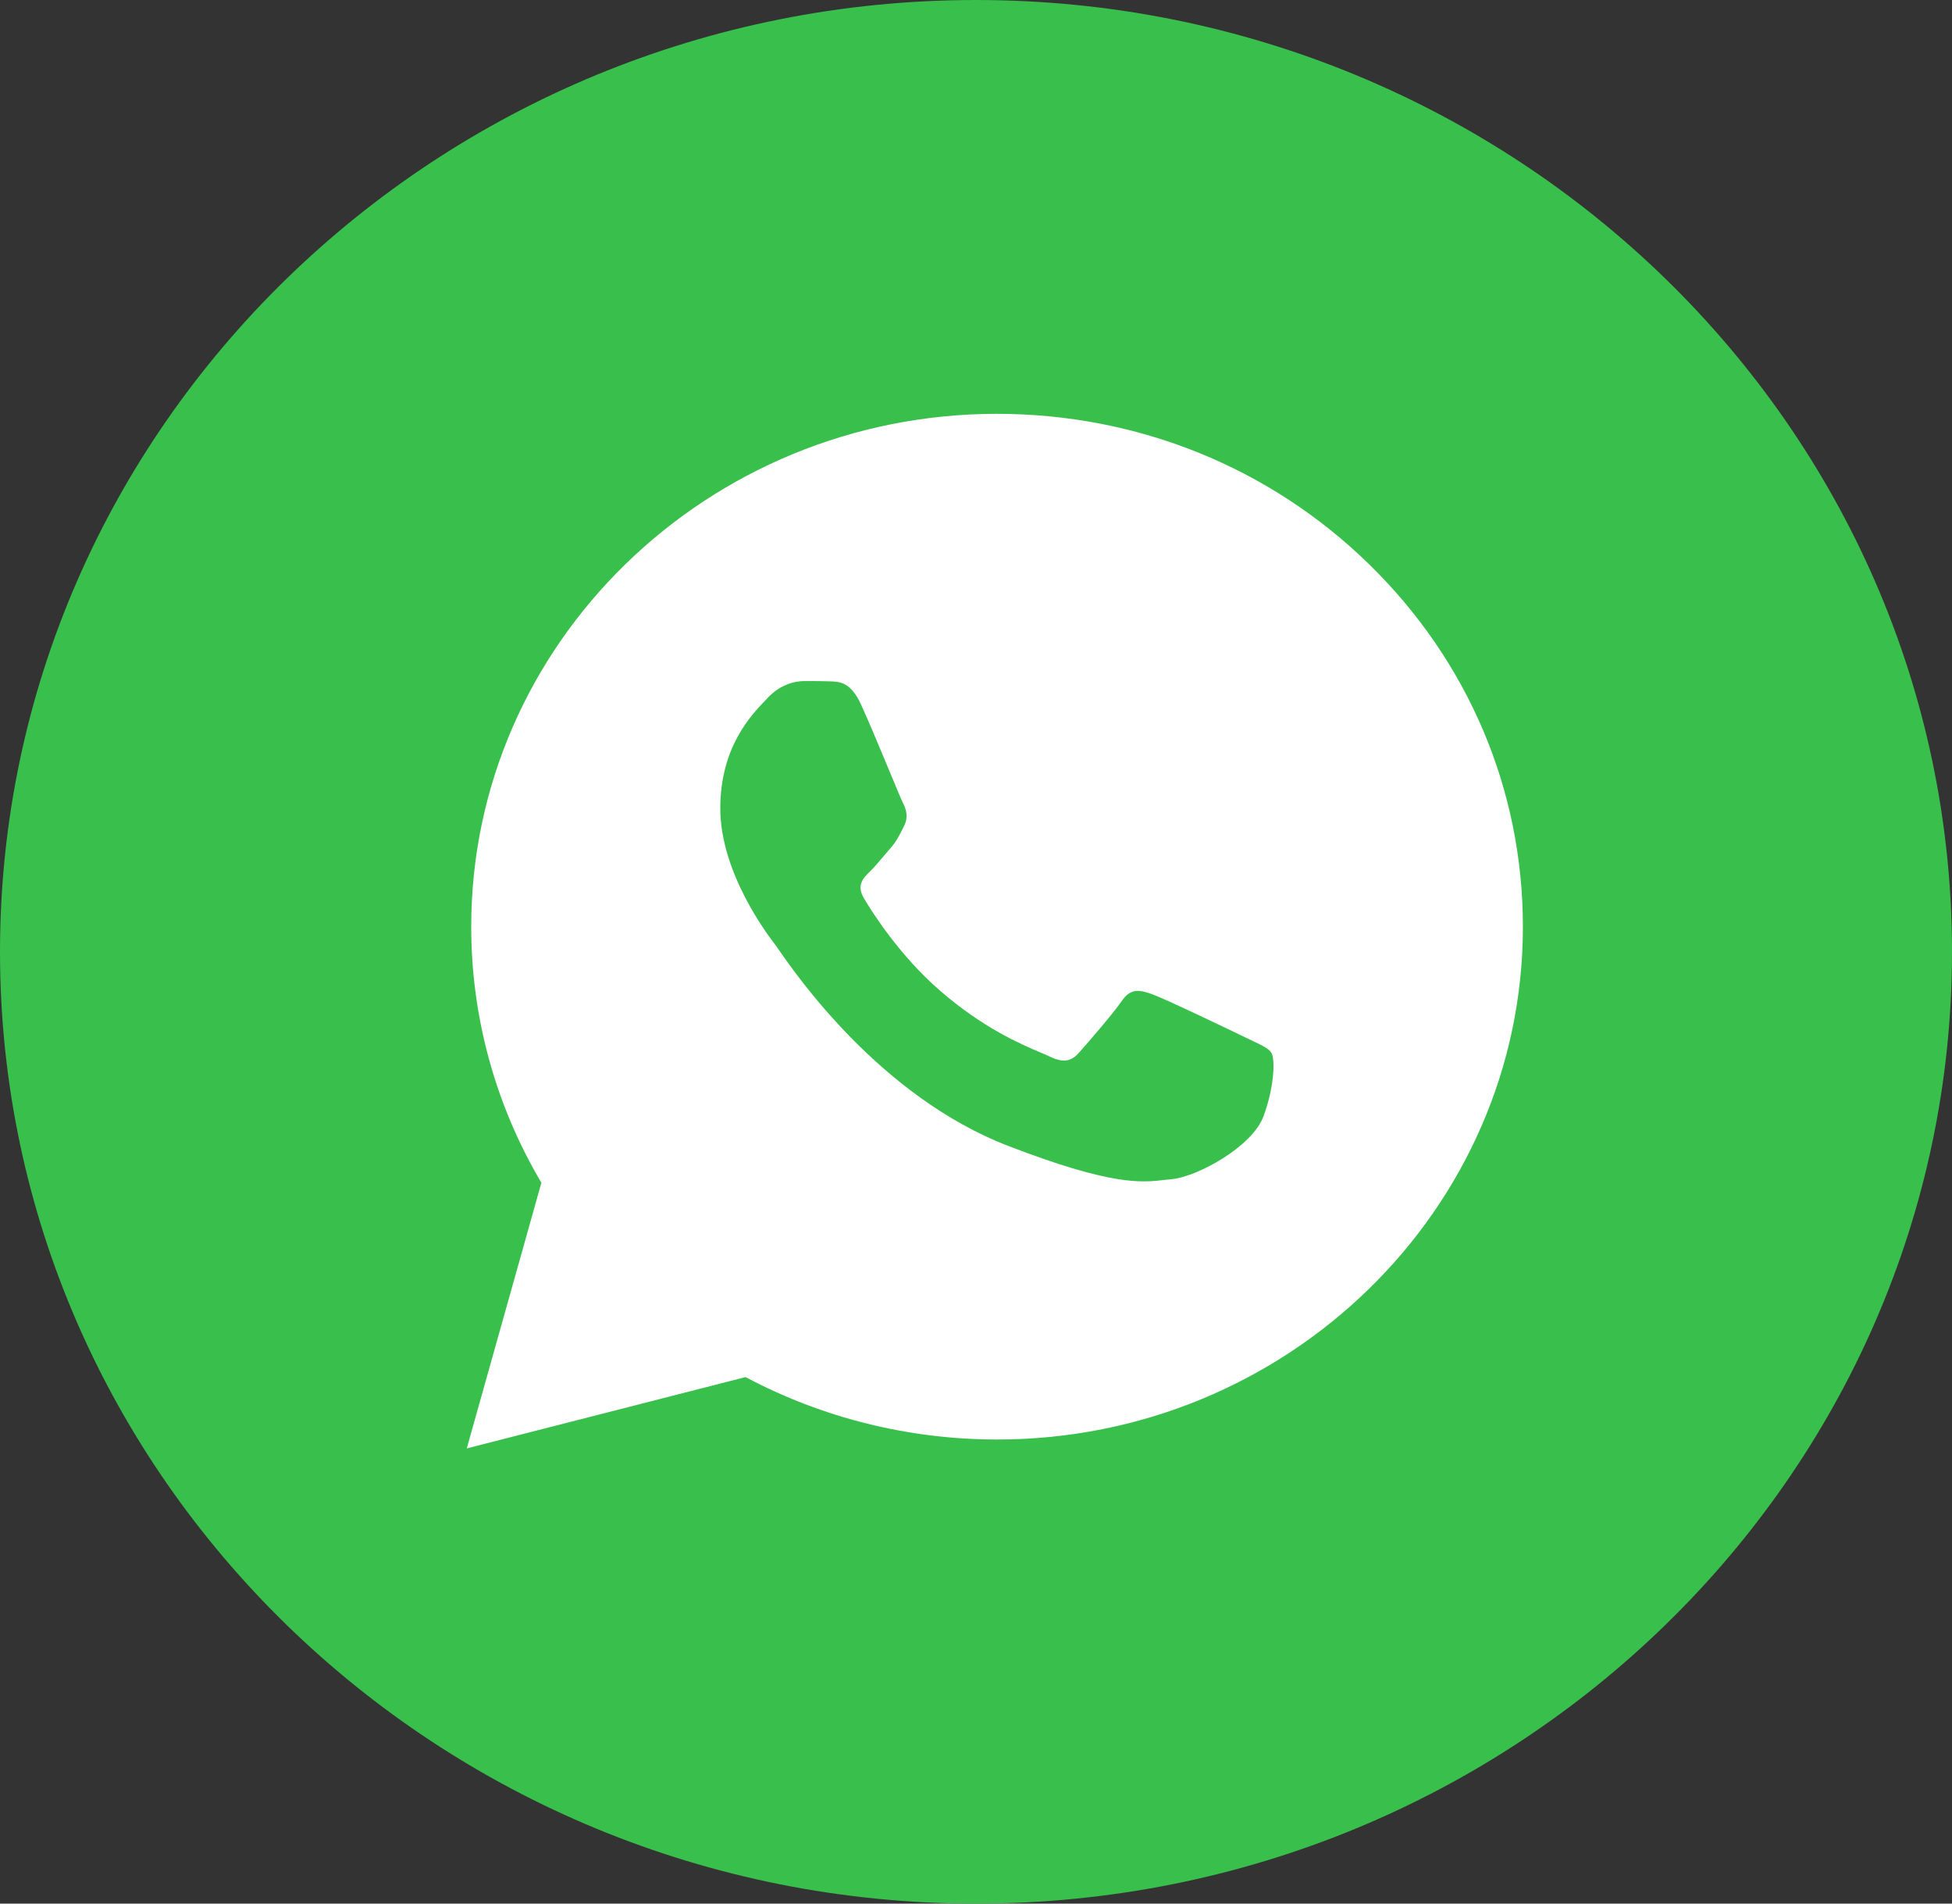
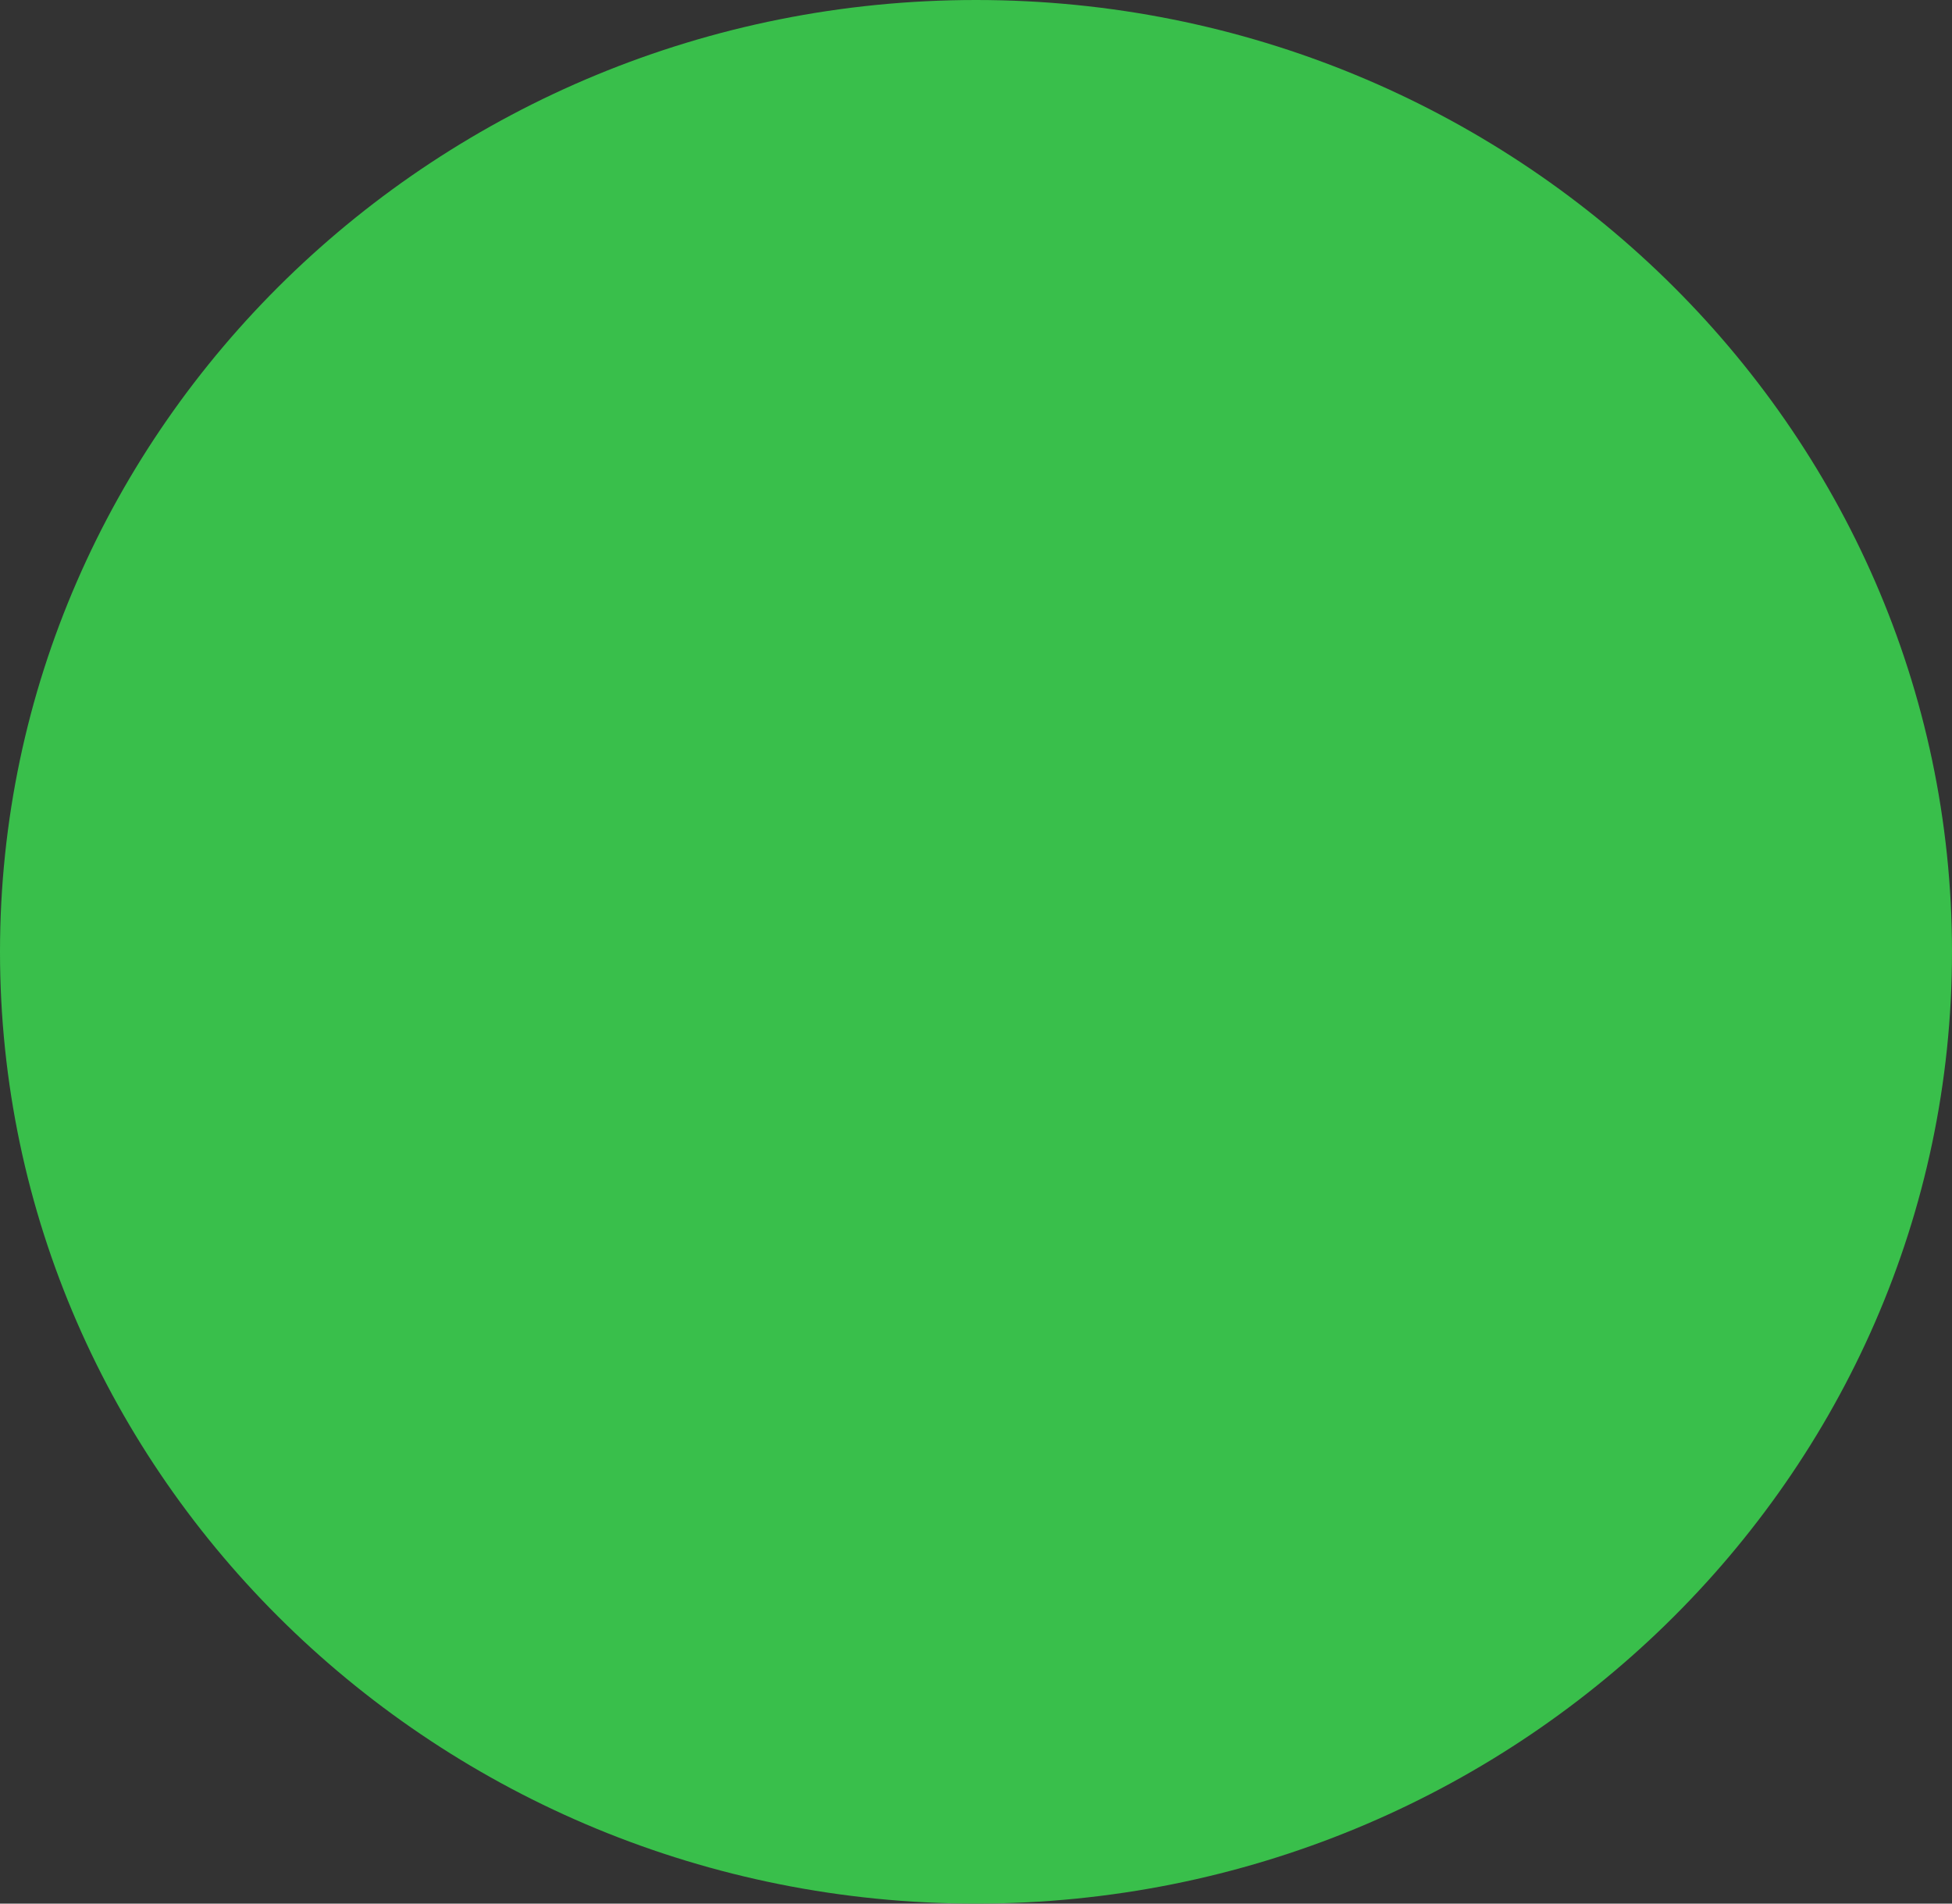
<svg xmlns="http://www.w3.org/2000/svg" width="40" height="39" viewBox="0 0 40 39" fill="none">
  <rect x="0" y="0" width="40" height="39" fill="#333333" stroke="none" />
  <path d="M20 0C8.972 0 0 8.748 0 19.5C0 30.252 8.972 39 20 39C31.027 39 40 30.252 40 19.5C40 8.748 31.029 0 20 0Z" fill="#39BF4B" />
-   <path fill-rule="evenodd" clip-rule="evenodd" d="M11.094 24.231L9.565 29.674L15.278 28.213C16.852 29.05 18.624 29.491 20.427 29.492H20.432C26.37 29.492 31.205 24.78 31.207 18.989C31.208 16.183 30.088 13.544 28.054 11.559C26.02 9.573 23.314 8.48 20.431 8.478C14.492 8.478 9.658 13.19 9.656 18.981C9.655 20.831 10.151 22.639 11.094 24.231ZM17.015 13.959C17.213 13.967 17.433 13.976 17.642 14.429C17.785 14.739 18.025 15.316 18.217 15.775C18.358 16.114 18.472 16.39 18.502 16.448C18.572 16.584 18.618 16.742 18.525 16.924C18.511 16.951 18.498 16.977 18.486 17.001C18.416 17.14 18.365 17.242 18.247 17.377C18.2 17.43 18.152 17.487 18.104 17.544C18.008 17.658 17.912 17.772 17.828 17.854C17.688 17.989 17.543 18.136 17.706 18.408C17.868 18.681 18.428 19.571 19.257 20.291C20.148 21.066 20.922 21.393 21.315 21.56C21.392 21.592 21.454 21.619 21.5 21.641C21.779 21.777 21.942 21.754 22.105 21.573C22.267 21.391 22.801 20.779 22.987 20.507C23.173 20.235 23.359 20.28 23.615 20.371C23.871 20.461 25.242 21.119 25.521 21.255C25.575 21.282 25.626 21.306 25.673 21.328C25.868 21.42 25.999 21.481 26.055 21.573C26.125 21.686 26.125 22.231 25.893 22.866C25.66 23.5 24.521 24.113 24.01 24.158C23.961 24.163 23.912 24.168 23.862 24.174C23.389 24.228 22.793 24.297 20.663 23.478C18.043 22.471 16.316 19.974 15.959 19.458C15.93 19.416 15.91 19.387 15.899 19.373L15.896 19.369C15.746 19.174 14.76 17.89 14.76 16.561C14.76 15.309 15.392 14.652 15.682 14.35C15.702 14.329 15.72 14.31 15.736 14.293C15.992 14.021 16.294 13.953 16.48 13.953C16.49 13.953 16.5 13.953 16.511 13.953C16.686 13.953 16.861 13.953 17.015 13.959Z" fill="white" />
</svg>